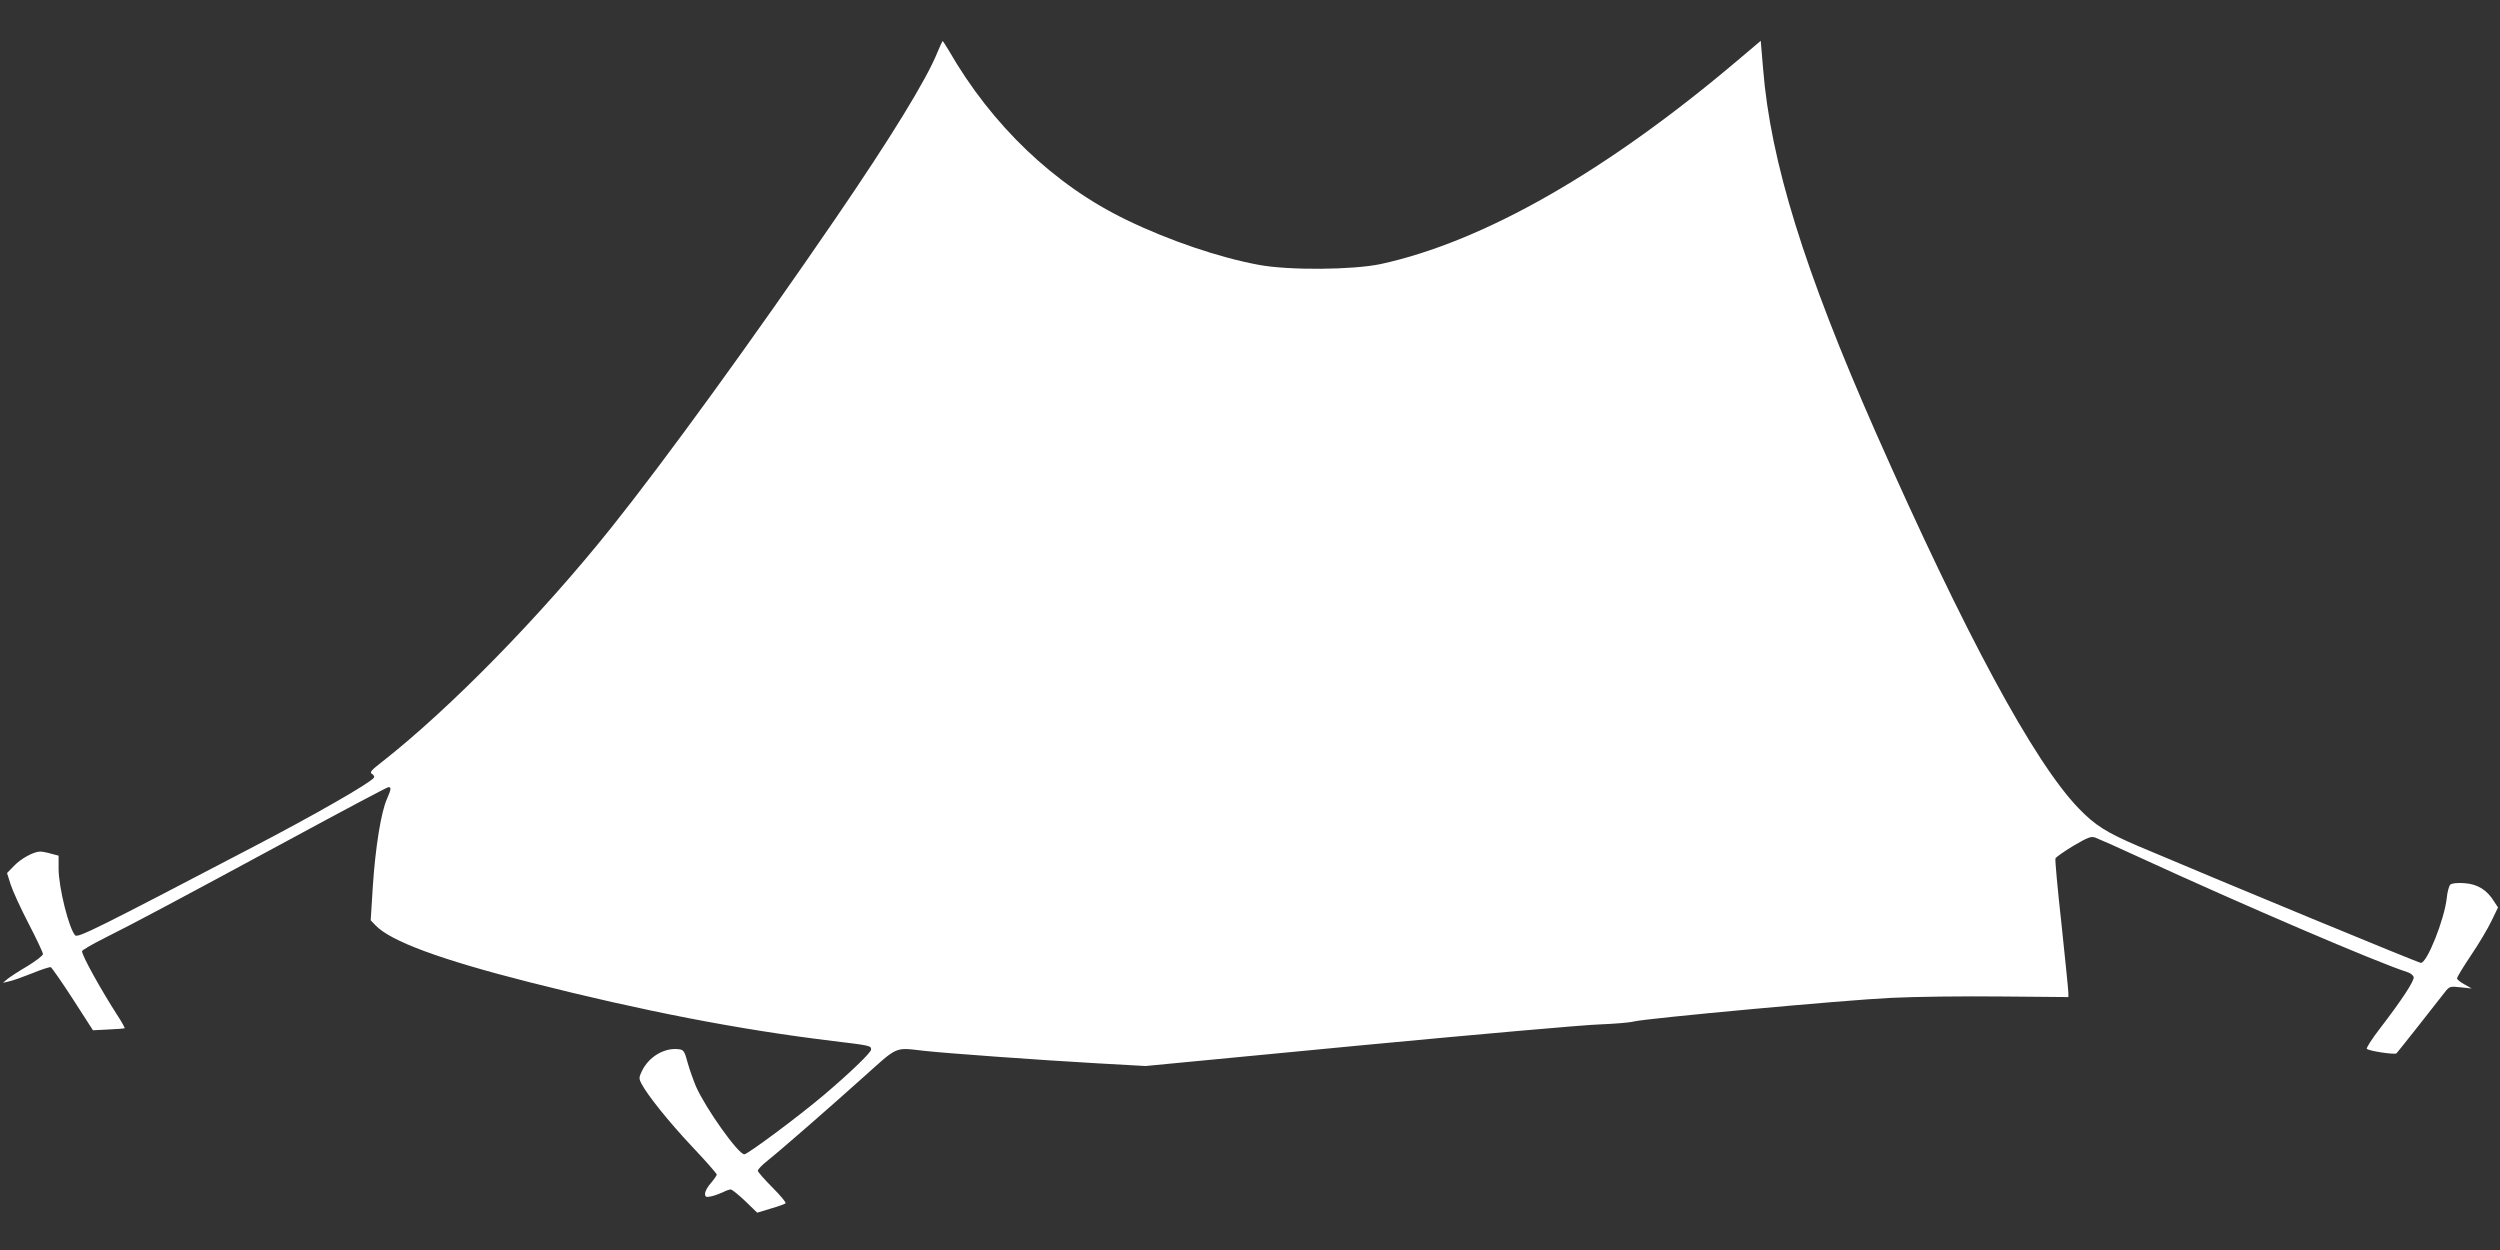
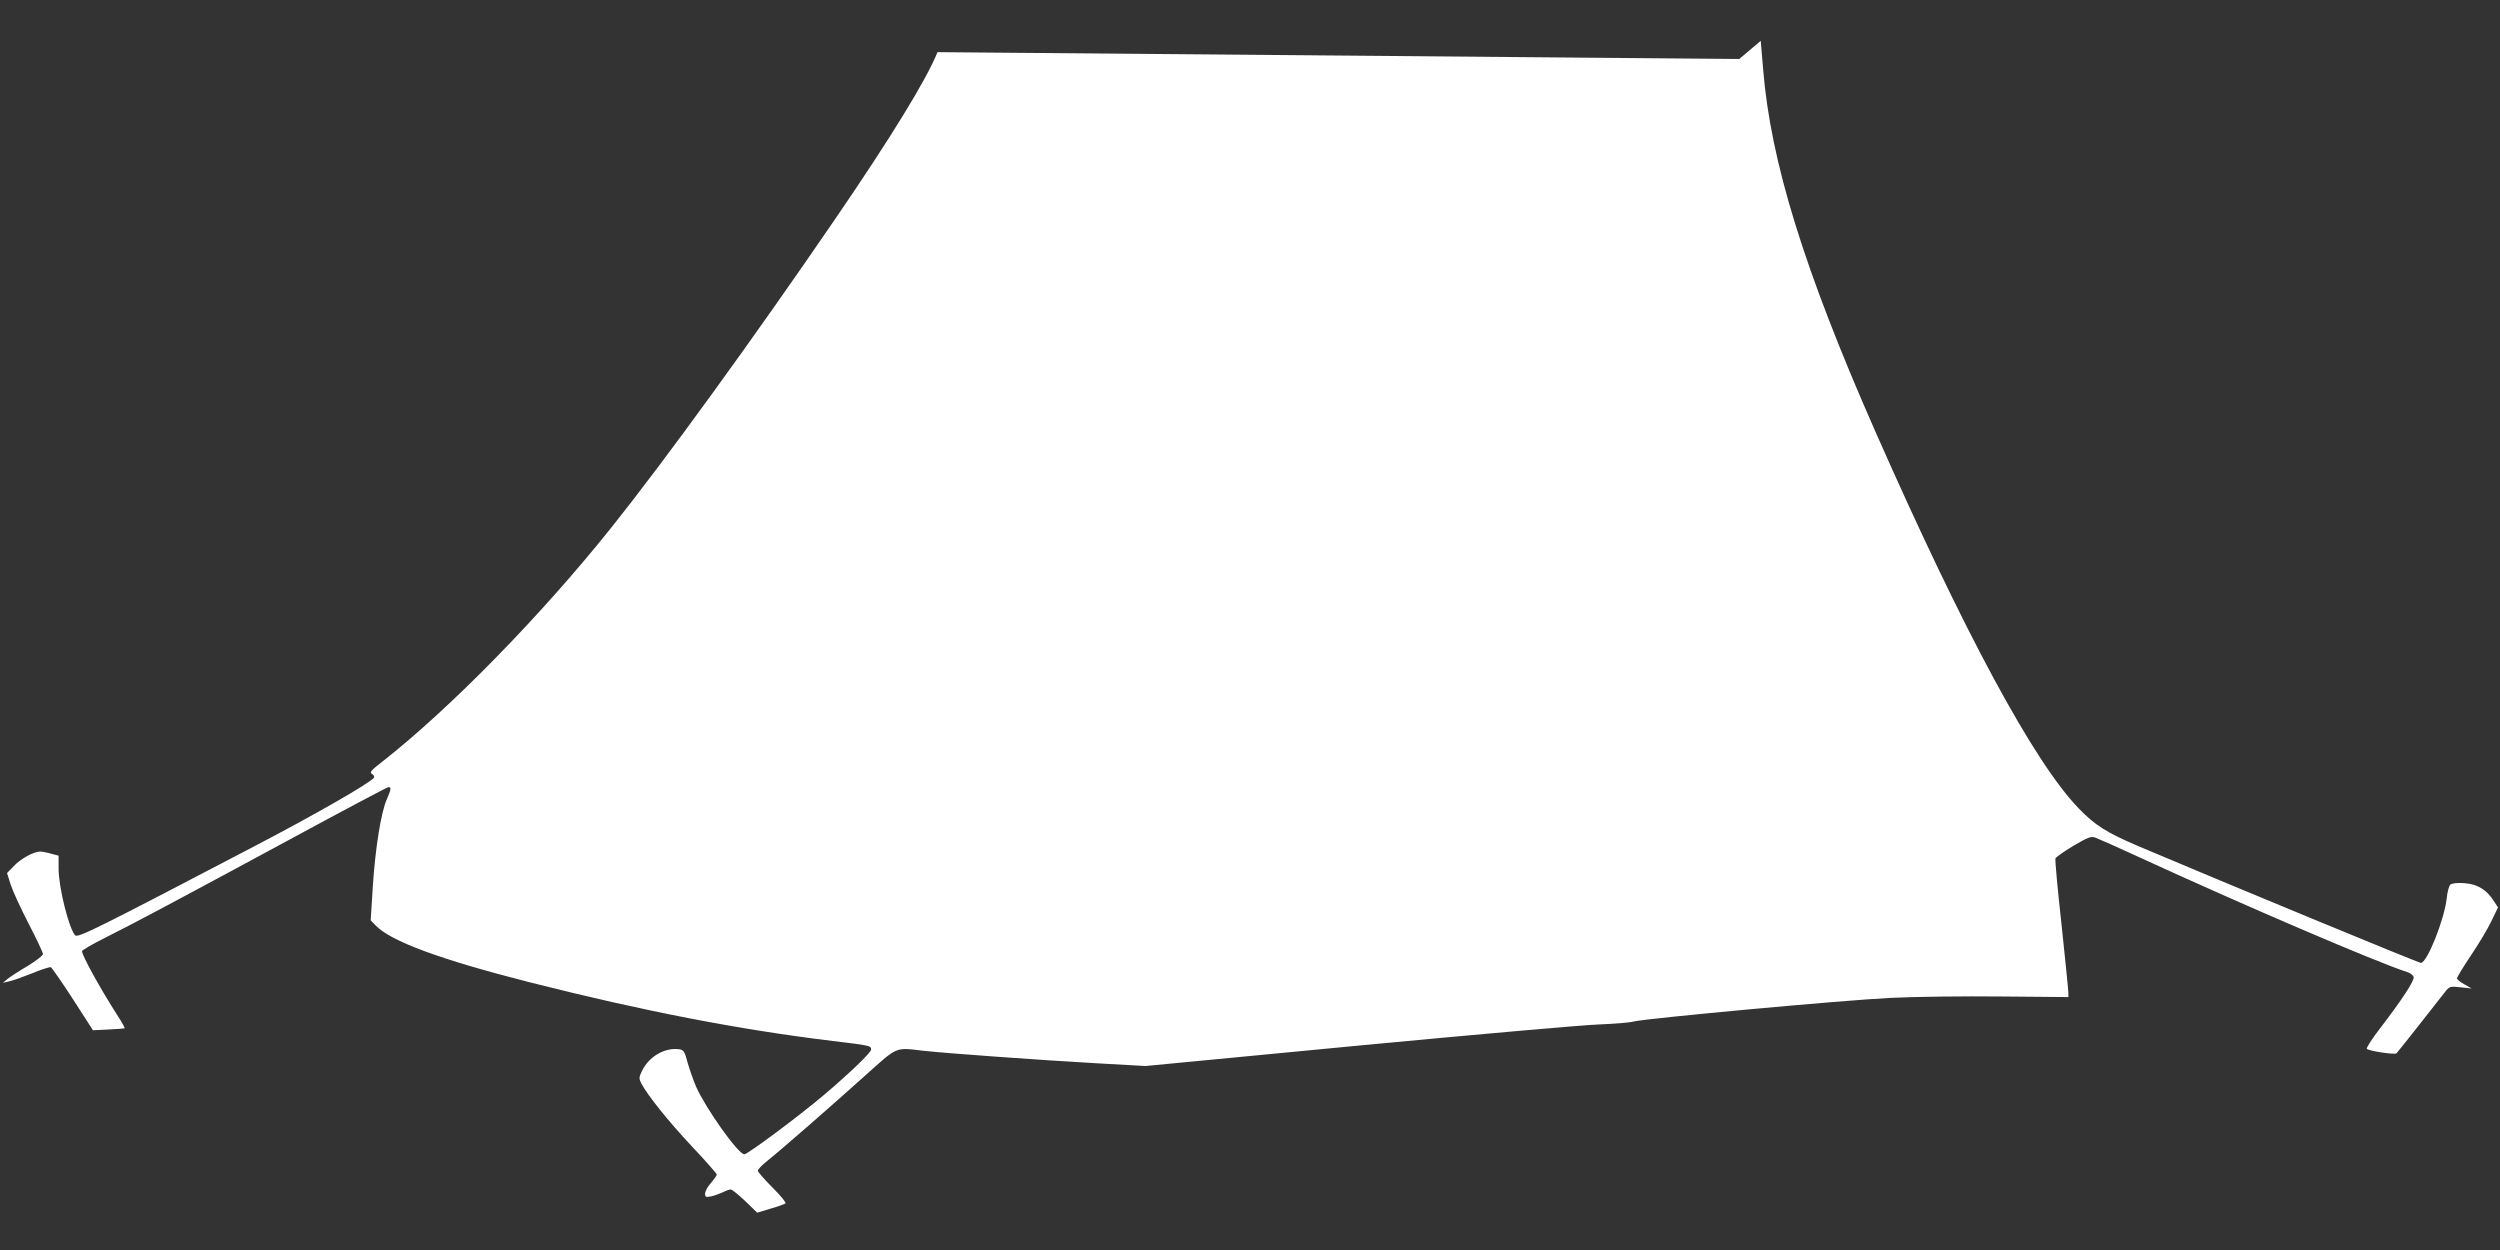
<svg xmlns="http://www.w3.org/2000/svg" version="1.0" width="1280pt" height="640pt" viewBox="0 0 1280 640" preserveAspectRatio="xMidYMid meet">
  <rect x="0" y="0" width="1280" height="640" fill="#333333" stroke="none" />
  <g transform="translate(0,640) scale(0.1,-0.1)" fill="#ffffff" stroke="none">
-     <path d="M4800 6133 c-56 -140 -239 -438 -523 -853 -420 -614 -869 -1233 -1146 -1580 -361 -452 -826 -927 -1174 -1200 -56 -43 -66 -55 -53 -62 9 -5 14 -14 11 -19 -16 -26 -300 -189 -630 -361 -786 -411 -886 -461 -900 -447 -32 34 -85 246 -85 341 l0 67 -38 10 c-20 6 -46 11 -57 11 -34 -1 -98 -36 -134 -74 l-35 -36 18 -57 c10 -32 51 -122 92 -201 41 -79 74 -149 74 -157 0 -7 -35 -34 -77 -60 -43 -25 -89 -55 -103 -66 l-25 -21 30 7 c17 3 70 22 118 41 48 20 92 34 97 32 5 -2 56 -75 113 -163 l103 -160 79 4 c44 2 82 5 83 6 2 2 -13 30 -34 62 -90 140 -184 310 -184 333 0 5 51 35 113 66 164 82 390 203 949 505 273 148 501 269 507 269 15 0 14 -11 -8 -61 -30 -67 -59 -248 -72 -445 l-11 -176 24 -25 c76 -81 328 -175 793 -293 580 -147 1071 -242 1550 -300 192 -23 195 -24 195 -44 0 -15 -107 -118 -240 -231 -131 -111 -392 -305 -409 -305 -31 0 -196 232 -247 346 -13 31 -33 86 -43 122 -16 61 -21 67 -46 70 -74 9 -154 -39 -189 -113 -15 -31 -15 -38 -2 -63 31 -59 137 -192 259 -322 70 -74 127 -139 127 -144 0 -4 -14 -24 -30 -43 -17 -18 -30 -43 -30 -54 0 -18 4 -20 33 -14 17 4 44 14 59 21 15 8 32 14 39 14 7 0 40 -27 74 -59 l62 -60 69 21 c38 11 72 23 76 27 4 4 -26 40 -67 81 -41 41 -75 80 -75 86 0 6 21 29 48 50 75 60 322 276 496 432 176 158 156 149 305 132 117 -13 588 -47 886 -64 l250 -14 1095 105 c602 57 1156 106 1230 108 74 3 153 9 175 15 64 16 1080 110 1318 121 120 6 373 9 563 7 l344 -3 0 22 c0 12 -16 170 -35 350 -20 179 -34 332 -31 338 2 6 43 35 91 64 75 44 92 51 114 42 14 -5 116 -50 226 -101 526 -242 1216 -538 1370 -587 17 -5 31 -17 33 -26 4 -18 -60 -116 -172 -262 -42 -54 -72 -102 -68 -105 13 -12 145 -31 152 -23 7 7 178 223 246 311 25 32 27 33 82 27 l57 -6 -37 21 c-21 11 -38 25 -38 31 0 6 32 59 71 117 40 59 87 138 105 176 l34 70 -20 30 c-36 59 -84 89 -150 94 -36 3 -65 0 -74 -7 -7 -6 -16 -38 -19 -72 -12 -106 -100 -329 -132 -329 -12 0 -985 402 -1445 597 -164 70 -223 107 -307 194 -229 237 -584 894 -1040 1927 -365 828 -538 1385 -576 1860 l-12 143 -110 -93 c-675 -573 -1307 -935 -1836 -1050 -142 -30 -471 -33 -624 -4 -202 37 -461 125 -677 230 -368 177 -690 484 -911 869 -16 26 -29 47 -31 47 -1 0 -13 -26 -26 -57z" />
+     <path d="M4800 6133 c-56 -140 -239 -438 -523 -853 -420 -614 -869 -1233 -1146 -1580 -361 -452 -826 -927 -1174 -1200 -56 -43 -66 -55 -53 -62 9 -5 14 -14 11 -19 -16 -26 -300 -189 -630 -361 -786 -411 -886 -461 -900 -447 -32 34 -85 246 -85 341 l0 67 -38 10 c-20 6 -46 11 -57 11 -34 -1 -98 -36 -134 -74 l-35 -36 18 -57 c10 -32 51 -122 92 -201 41 -79 74 -149 74 -157 0 -7 -35 -34 -77 -60 -43 -25 -89 -55 -103 -66 l-25 -21 30 7 c17 3 70 22 118 41 48 20 92 34 97 32 5 -2 56 -75 113 -163 l103 -160 79 4 c44 2 82 5 83 6 2 2 -13 30 -34 62 -90 140 -184 310 -184 333 0 5 51 35 113 66 164 82 390 203 949 505 273 148 501 269 507 269 15 0 14 -11 -8 -61 -30 -67 -59 -248 -72 -445 l-11 -176 24 -25 c76 -81 328 -175 793 -293 580 -147 1071 -242 1550 -300 192 -23 195 -24 195 -44 0 -15 -107 -118 -240 -231 -131 -111 -392 -305 -409 -305 -31 0 -196 232 -247 346 -13 31 -33 86 -43 122 -16 61 -21 67 -46 70 -74 9 -154 -39 -189 -113 -15 -31 -15 -38 -2 -63 31 -59 137 -192 259 -322 70 -74 127 -139 127 -144 0 -4 -14 -24 -30 -43 -17 -18 -30 -43 -30 -54 0 -18 4 -20 33 -14 17 4 44 14 59 21 15 8 32 14 39 14 7 0 40 -27 74 -59 l62 -60 69 21 c38 11 72 23 76 27 4 4 -26 40 -67 81 -41 41 -75 80 -75 86 0 6 21 29 48 50 75 60 322 276 496 432 176 158 156 149 305 132 117 -13 588 -47 886 -64 l250 -14 1095 105 c602 57 1156 106 1230 108 74 3 153 9 175 15 64 16 1080 110 1318 121 120 6 373 9 563 7 l344 -3 0 22 c0 12 -16 170 -35 350 -20 179 -34 332 -31 338 2 6 43 35 91 64 75 44 92 51 114 42 14 -5 116 -50 226 -101 526 -242 1216 -538 1370 -587 17 -5 31 -17 33 -26 4 -18 -60 -116 -172 -262 -42 -54 -72 -102 -68 -105 13 -12 145 -31 152 -23 7 7 178 223 246 311 25 32 27 33 82 27 l57 -6 -37 21 c-21 11 -38 25 -38 31 0 6 32 59 71 117 40 59 87 138 105 176 l34 70 -20 30 c-36 59 -84 89 -150 94 -36 3 -65 0 -74 -7 -7 -6 -16 -38 -19 -72 -12 -106 -100 -329 -132 -329 -12 0 -985 402 -1445 597 -164 70 -223 107 -307 194 -229 237 -584 894 -1040 1927 -365 828 -538 1385 -576 1860 l-12 143 -110 -93 z" />
  </g>
</svg>